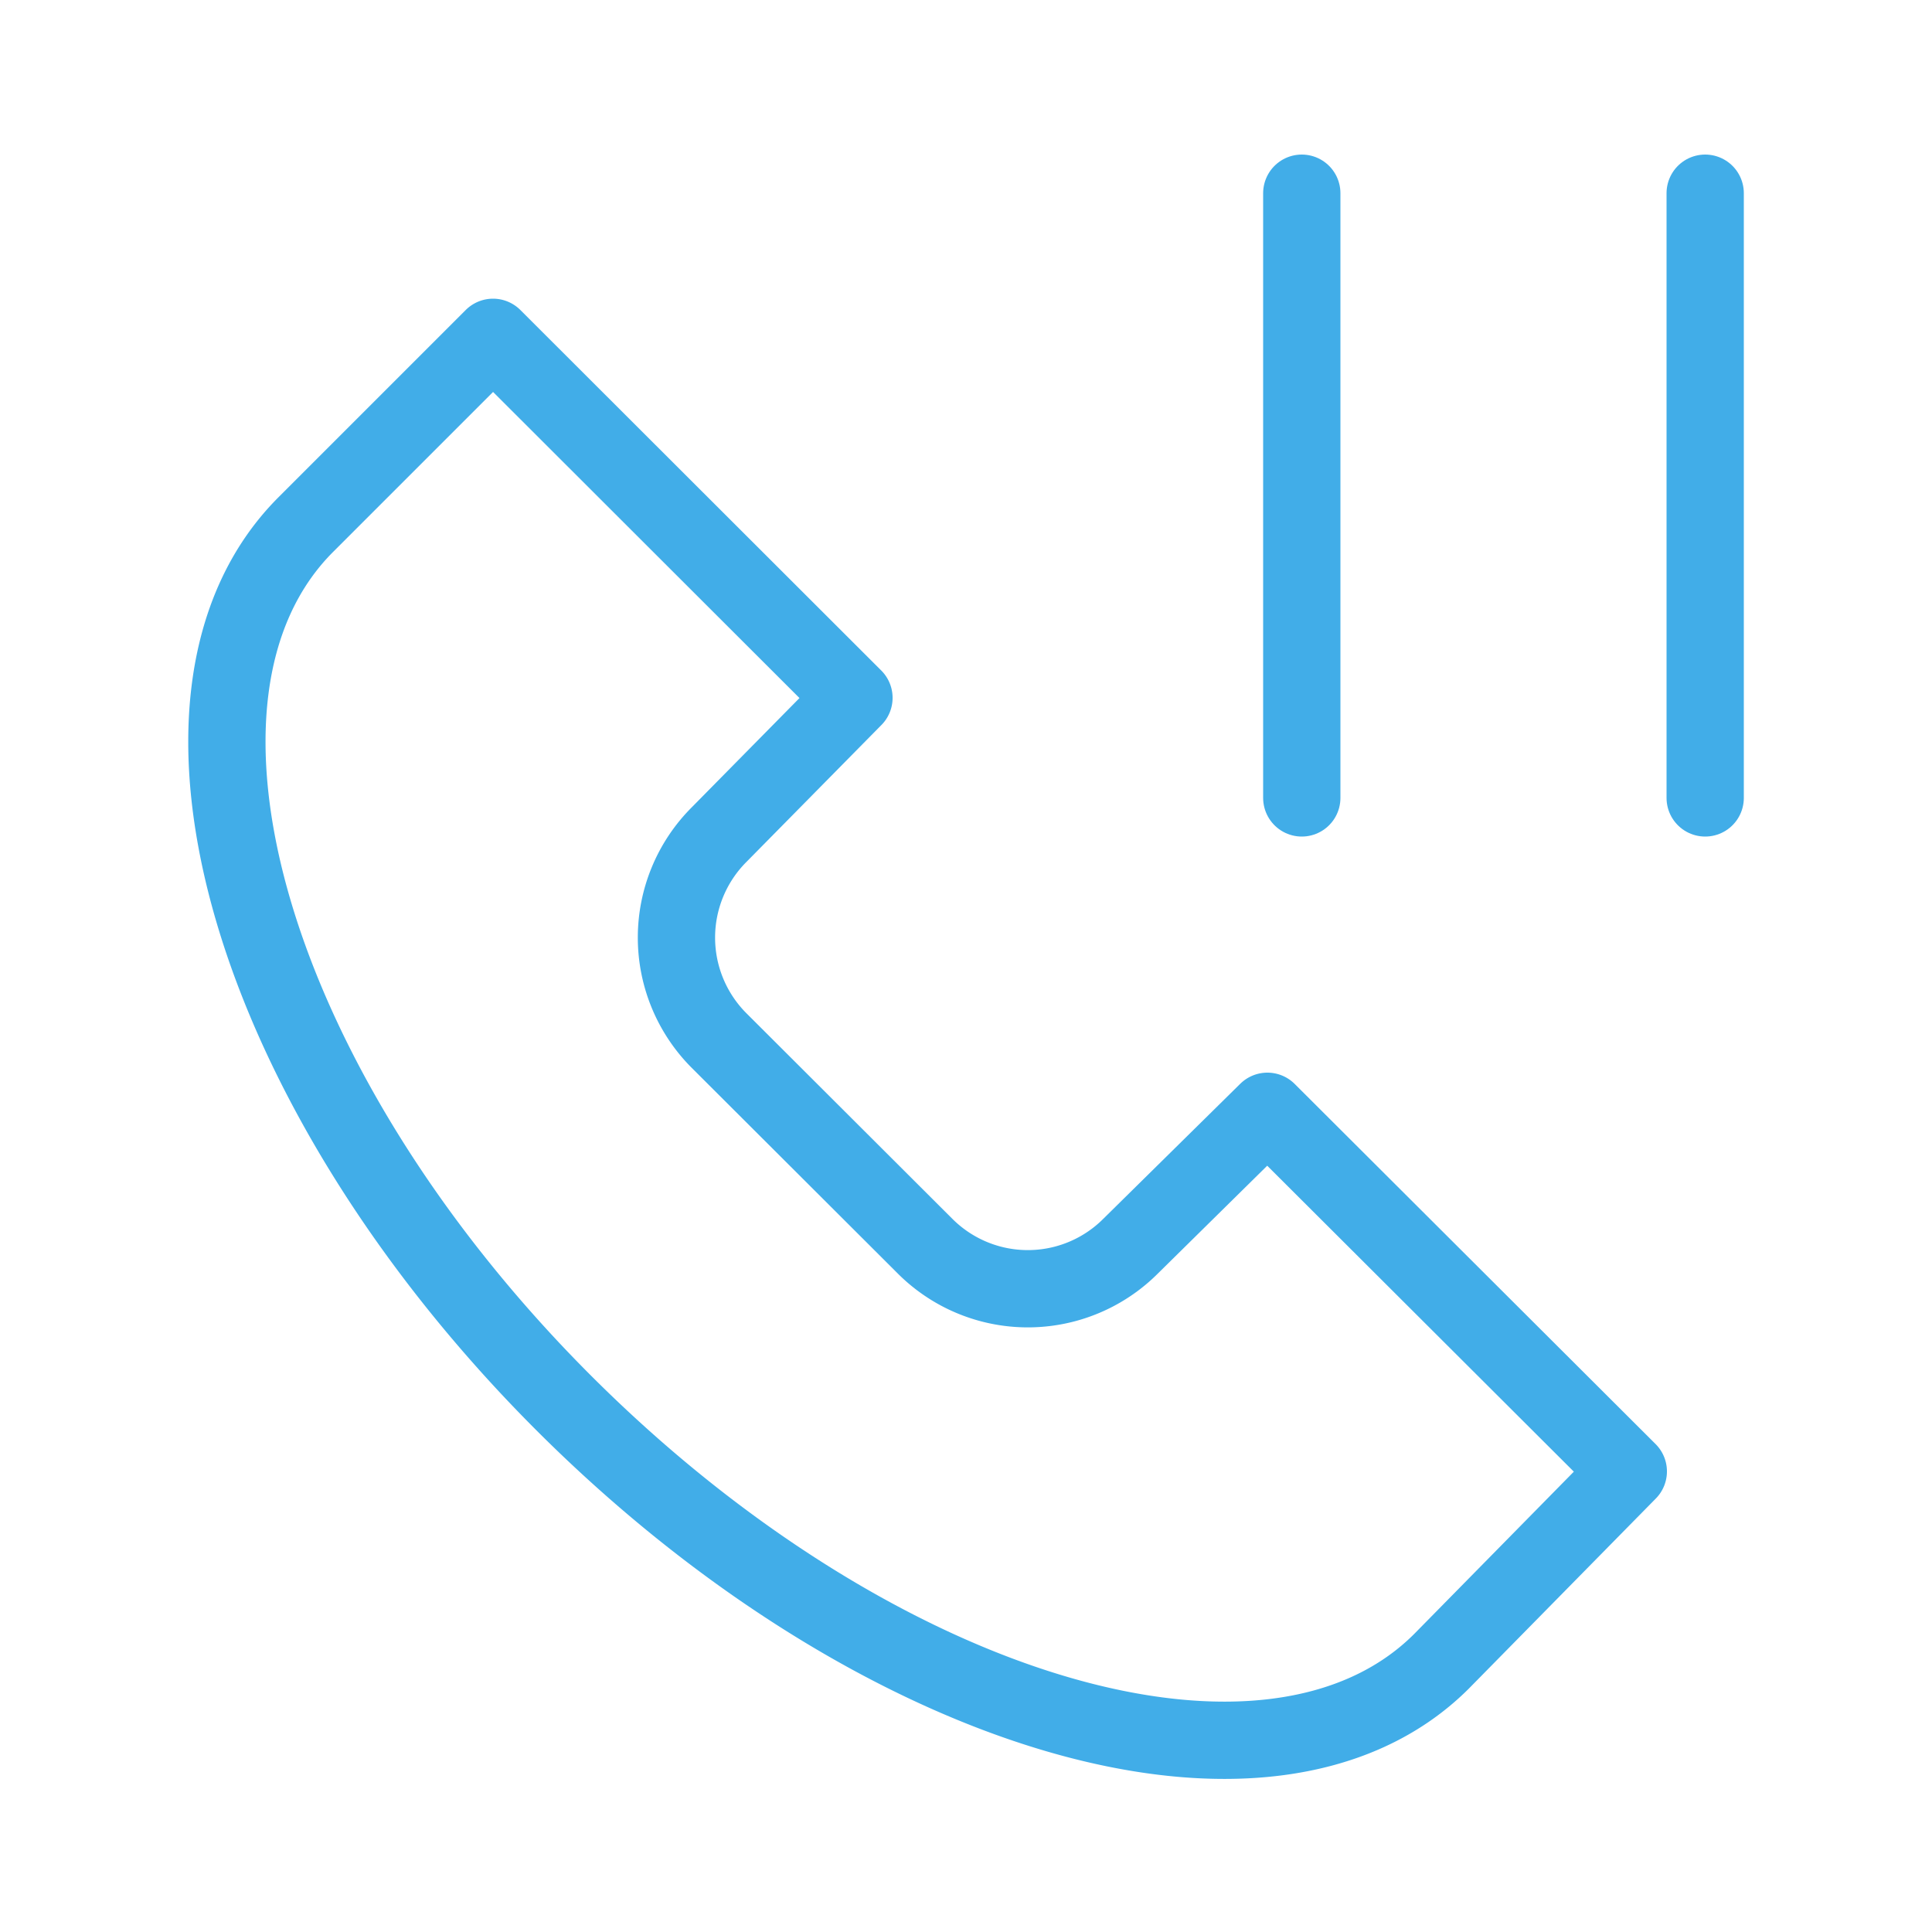
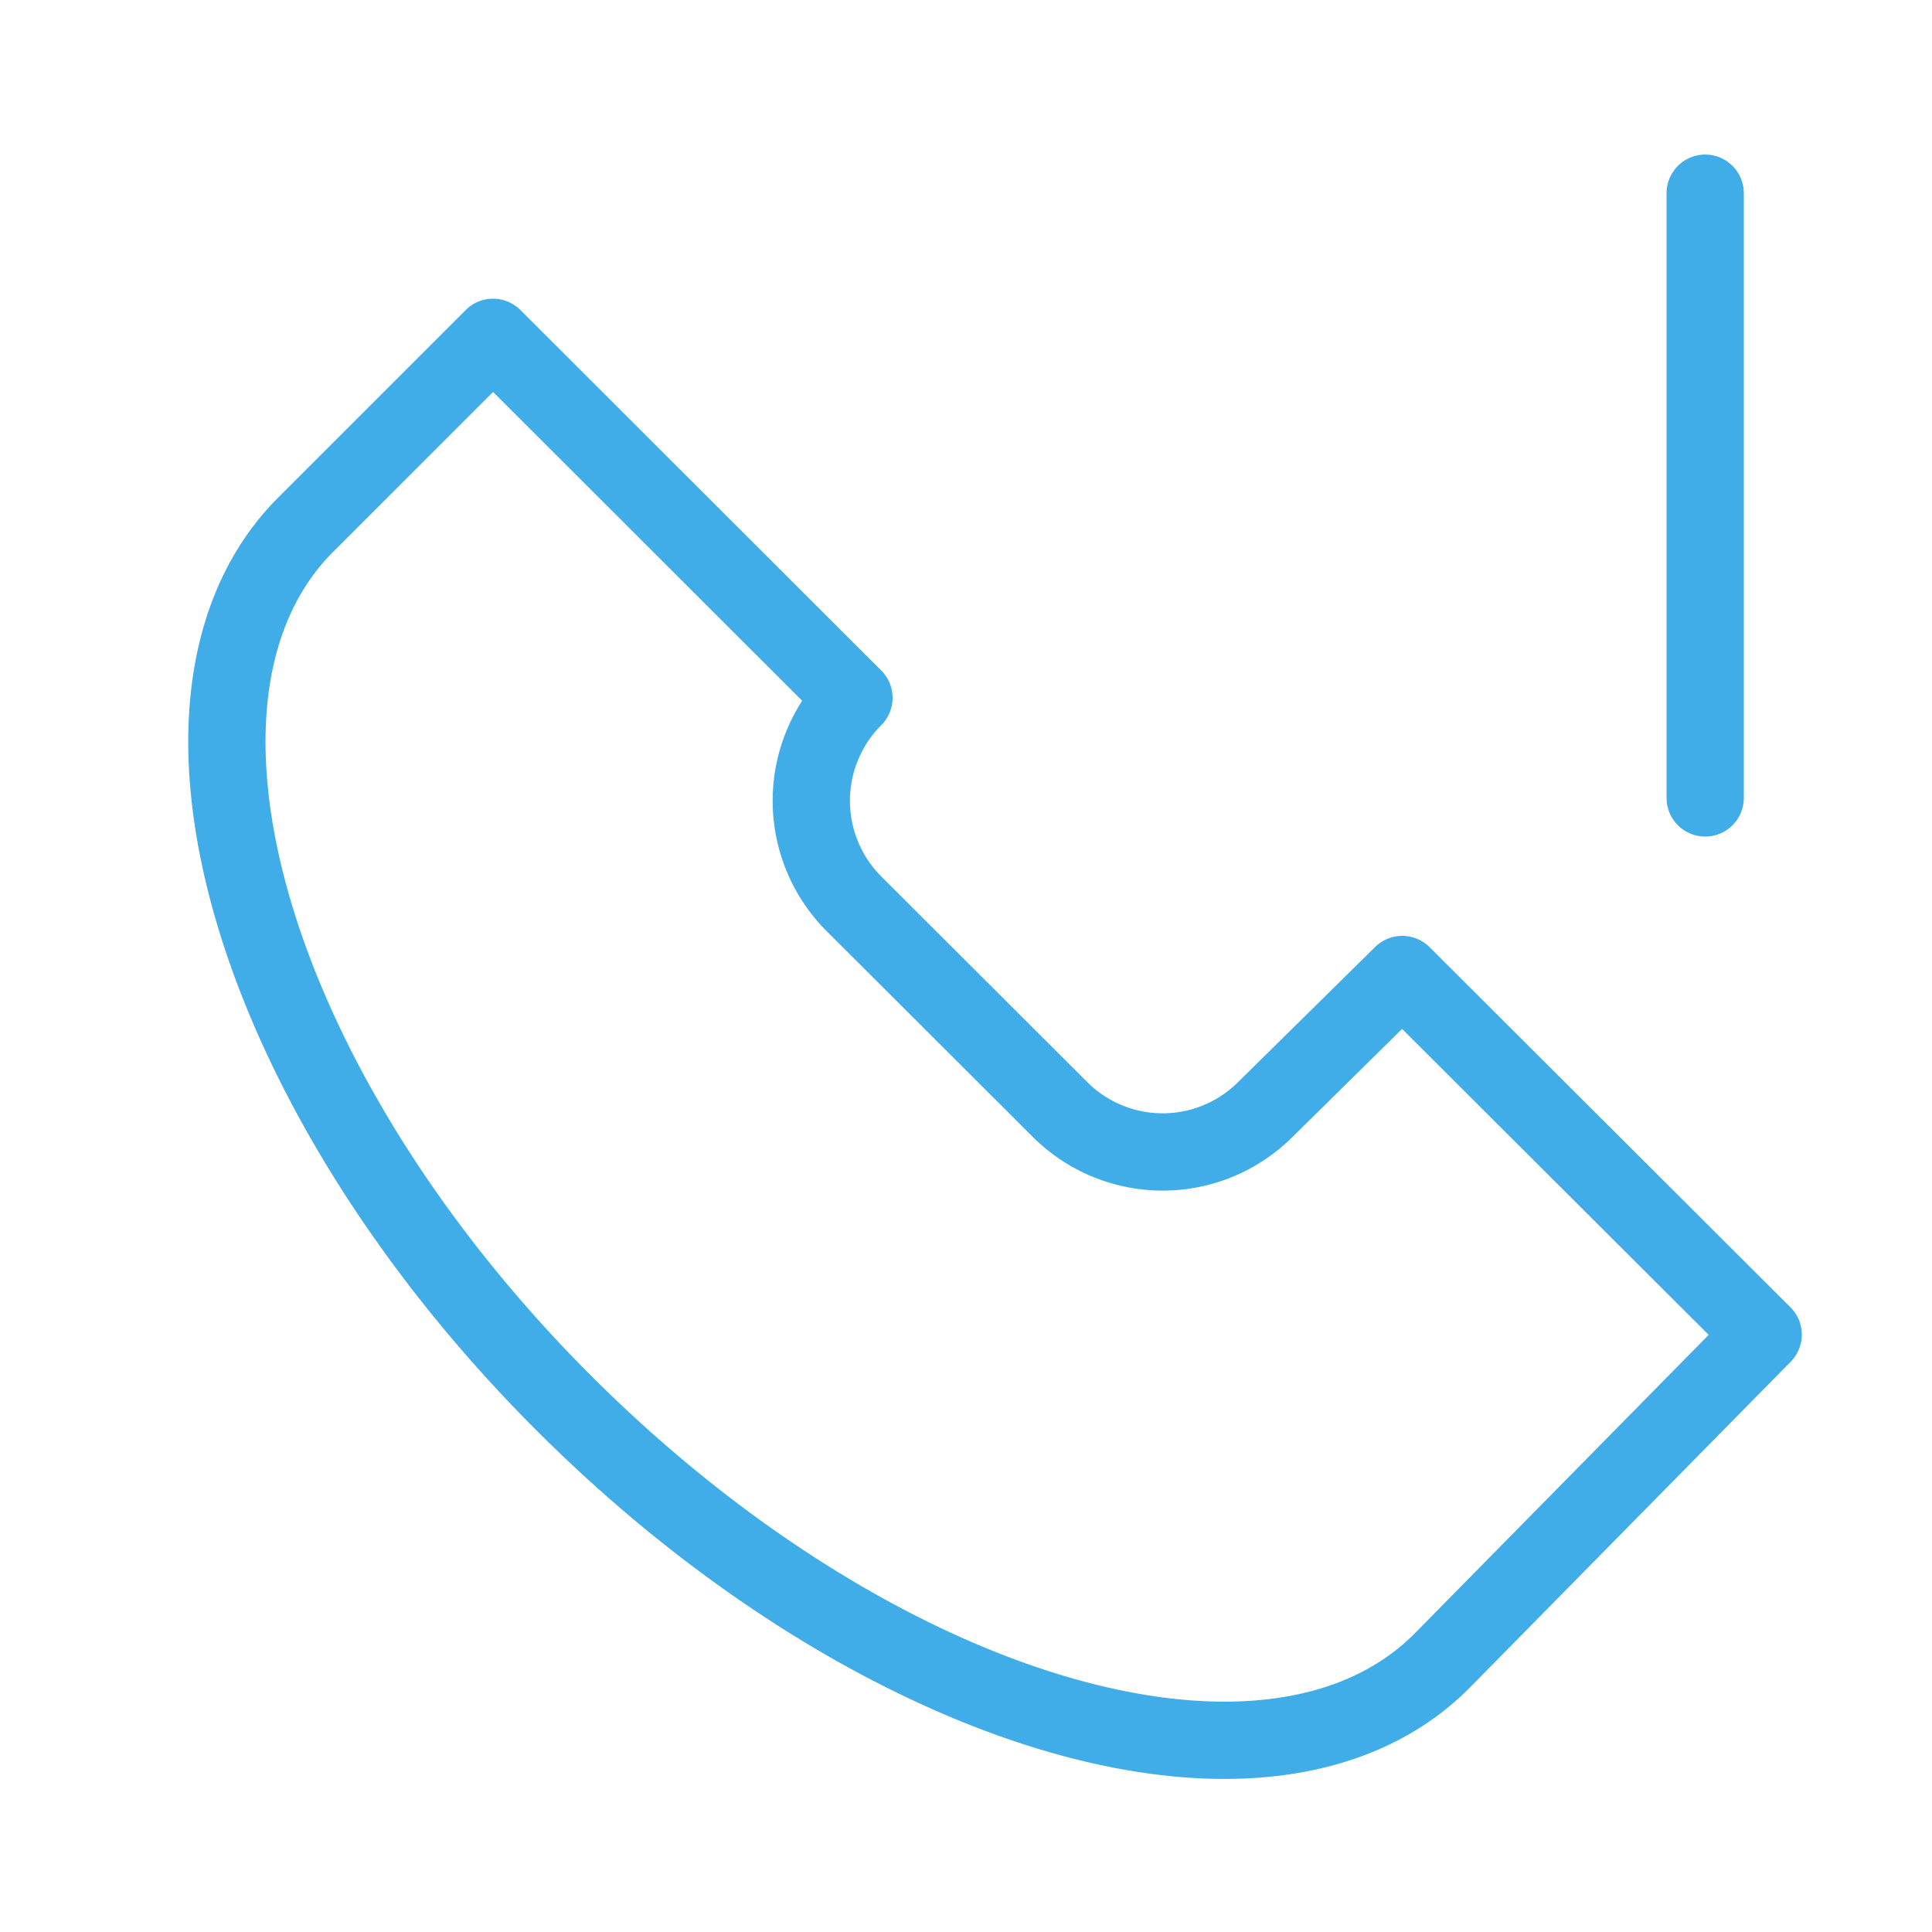
<svg xmlns="http://www.w3.org/2000/svg" id="Layer_1" data-name="Layer 1" viewBox="0 0 50 50">
  <defs>
    <style>.cls-1,.cls-2{fill:none;}.cls-2{stroke:#41ade8;stroke-linecap:round;stroke-linejoin:round;stroke-width:2px;}</style>
  </defs>
  <g id="contacto-telefonico">
    <rect class="cls-1" width="50" height="50" />
    <line class="cls-2" x1="44.13" y1="5" x2="44.13" y2="20.65" />
-     <line class="cls-2" x1="33.69" y1="5" x2="33.69" y2="20.65" />
-     <path class="cls-2" d="M37.3,43c-4.43,4.41-14.58,1.43-22.7-6.68S3.5,18,7.91,13.58l4.85-4.85,9.34,9.33L18.61,21.6a3.77,3.77,0,0,0,0,5.33l5.33,5.32a3.76,3.76,0,0,0,5.32,0l3.54-3.49,9.34,9.32Z" transform="translate(0)" />
+     <path class="cls-2" d="M37.3,43c-4.43,4.41-14.58,1.43-22.7-6.68S3.5,18,7.91,13.58l4.85-4.85,9.34,9.33a3.77,3.77,0,0,0,0,5.33l5.33,5.32a3.76,3.76,0,0,0,5.32,0l3.54-3.49,9.34,9.32Z" transform="translate(0)" />
  </g>
</svg>